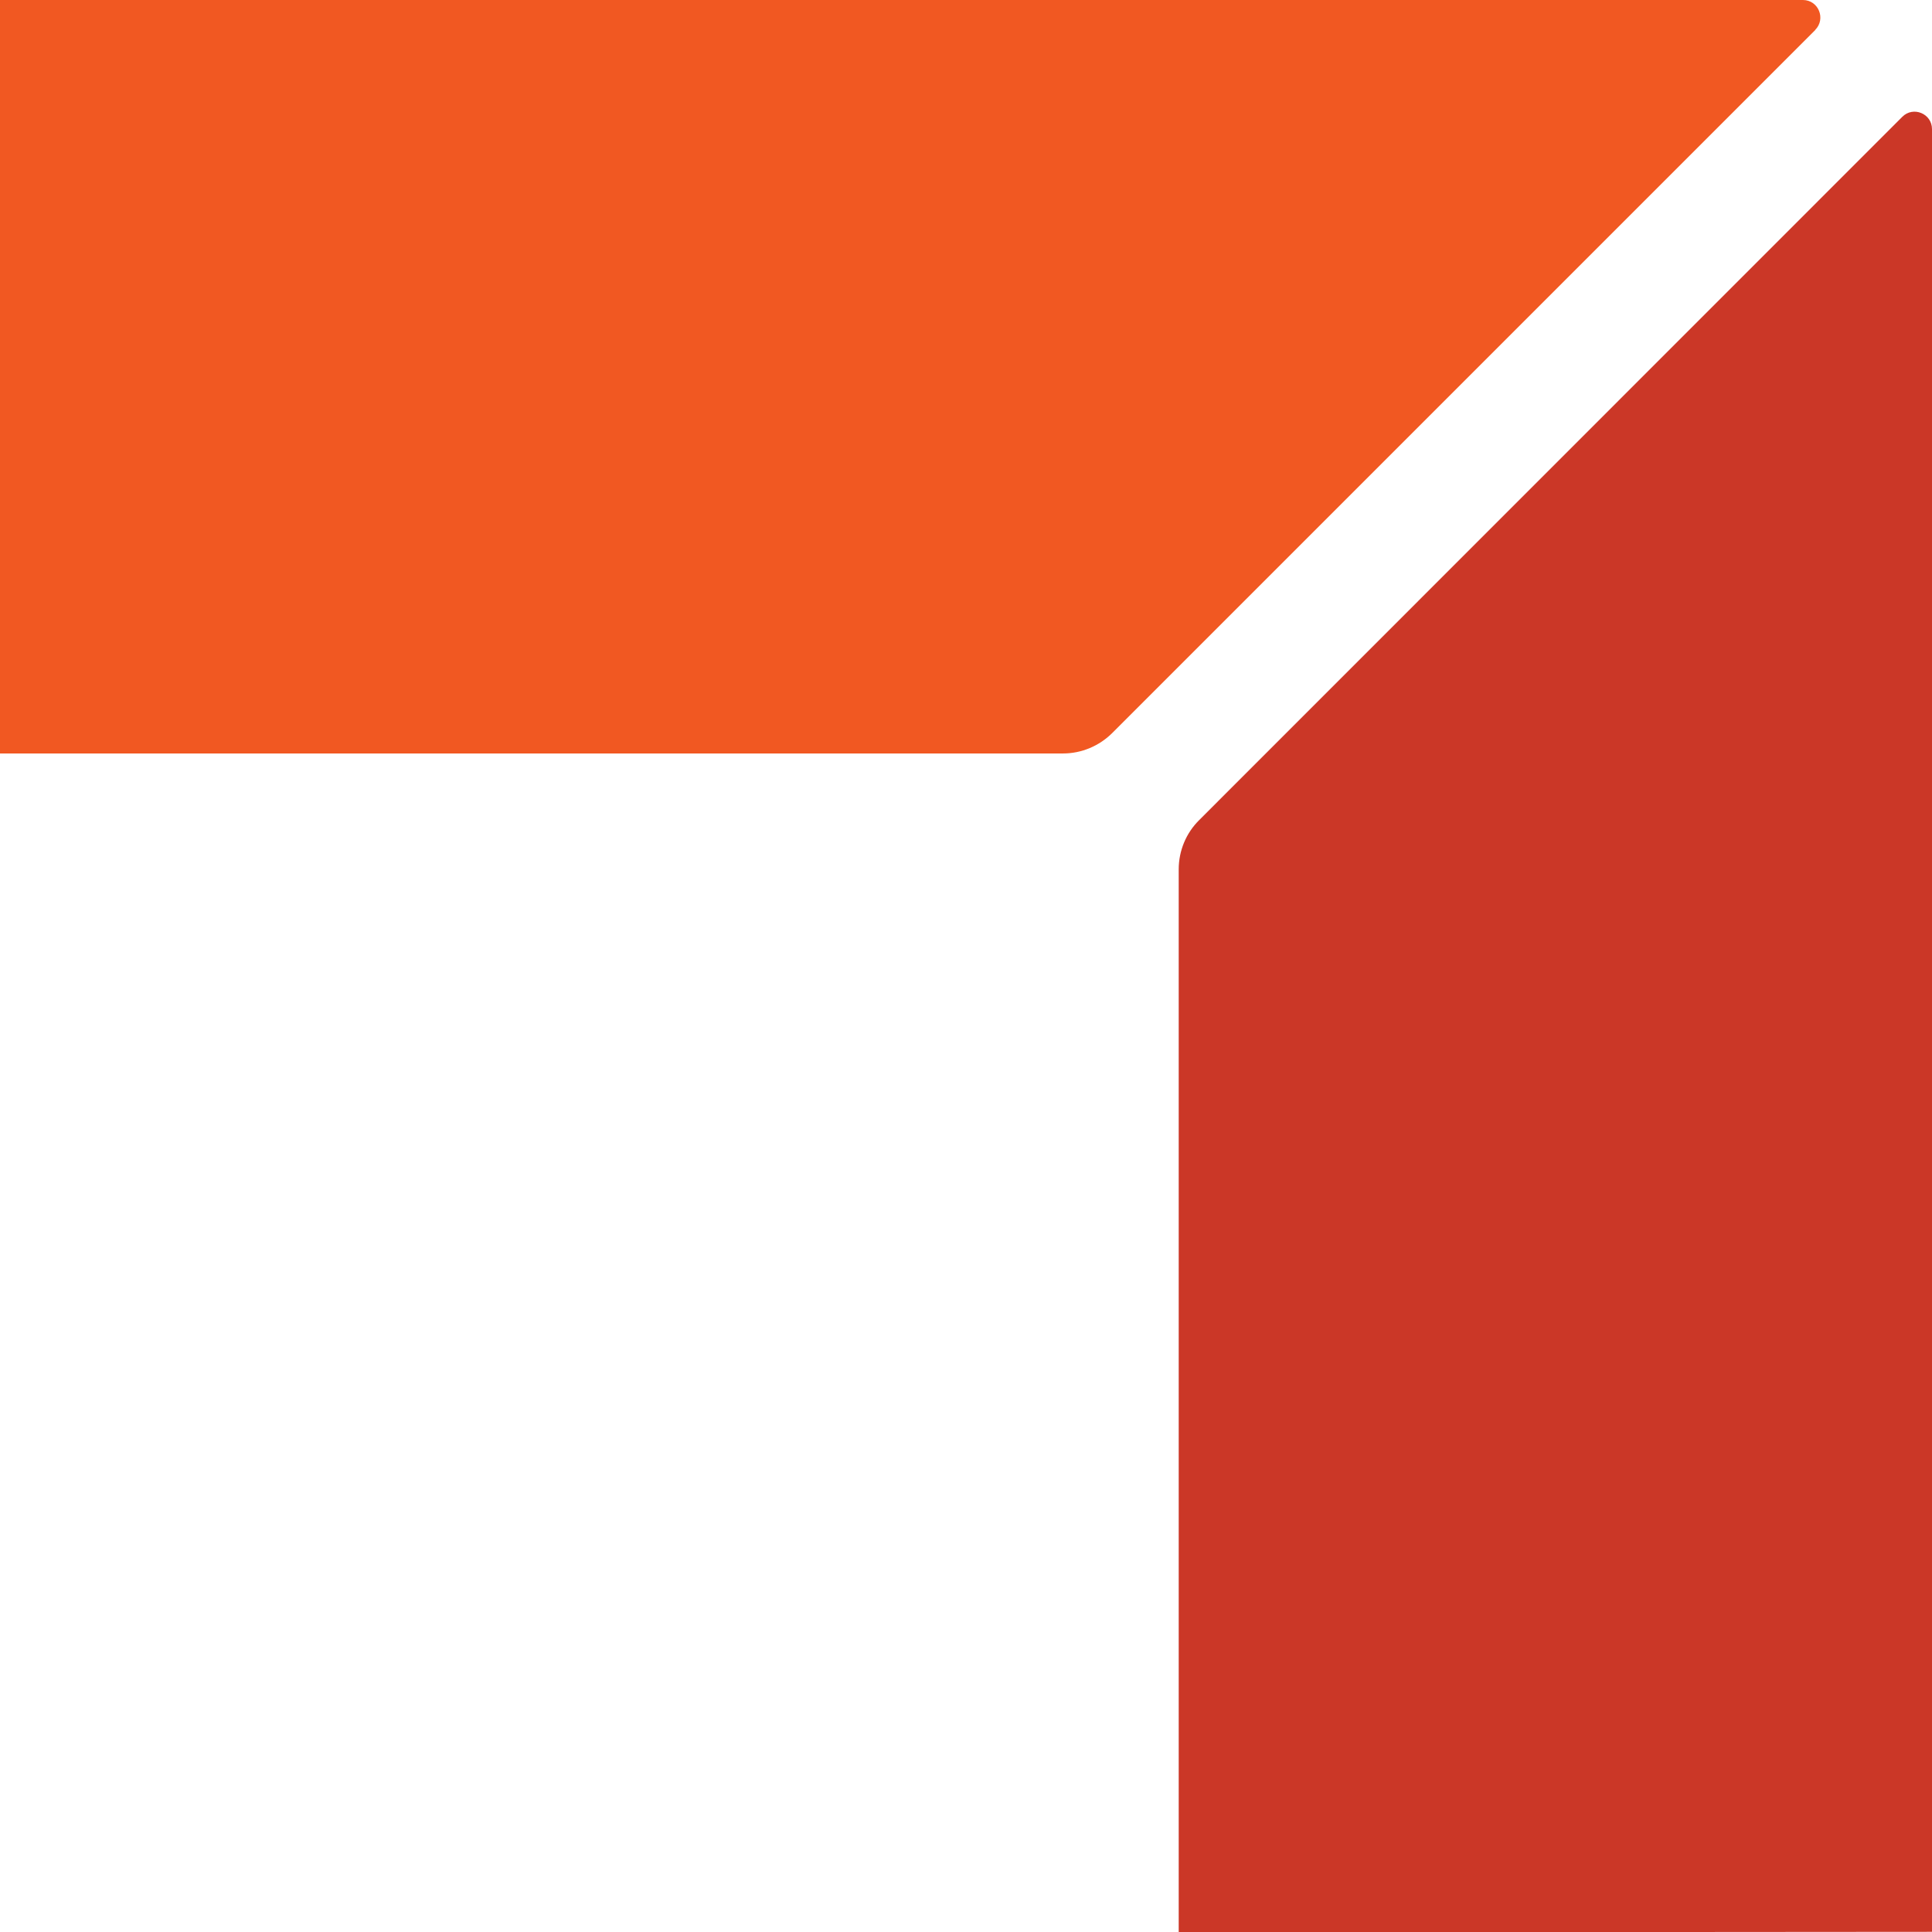
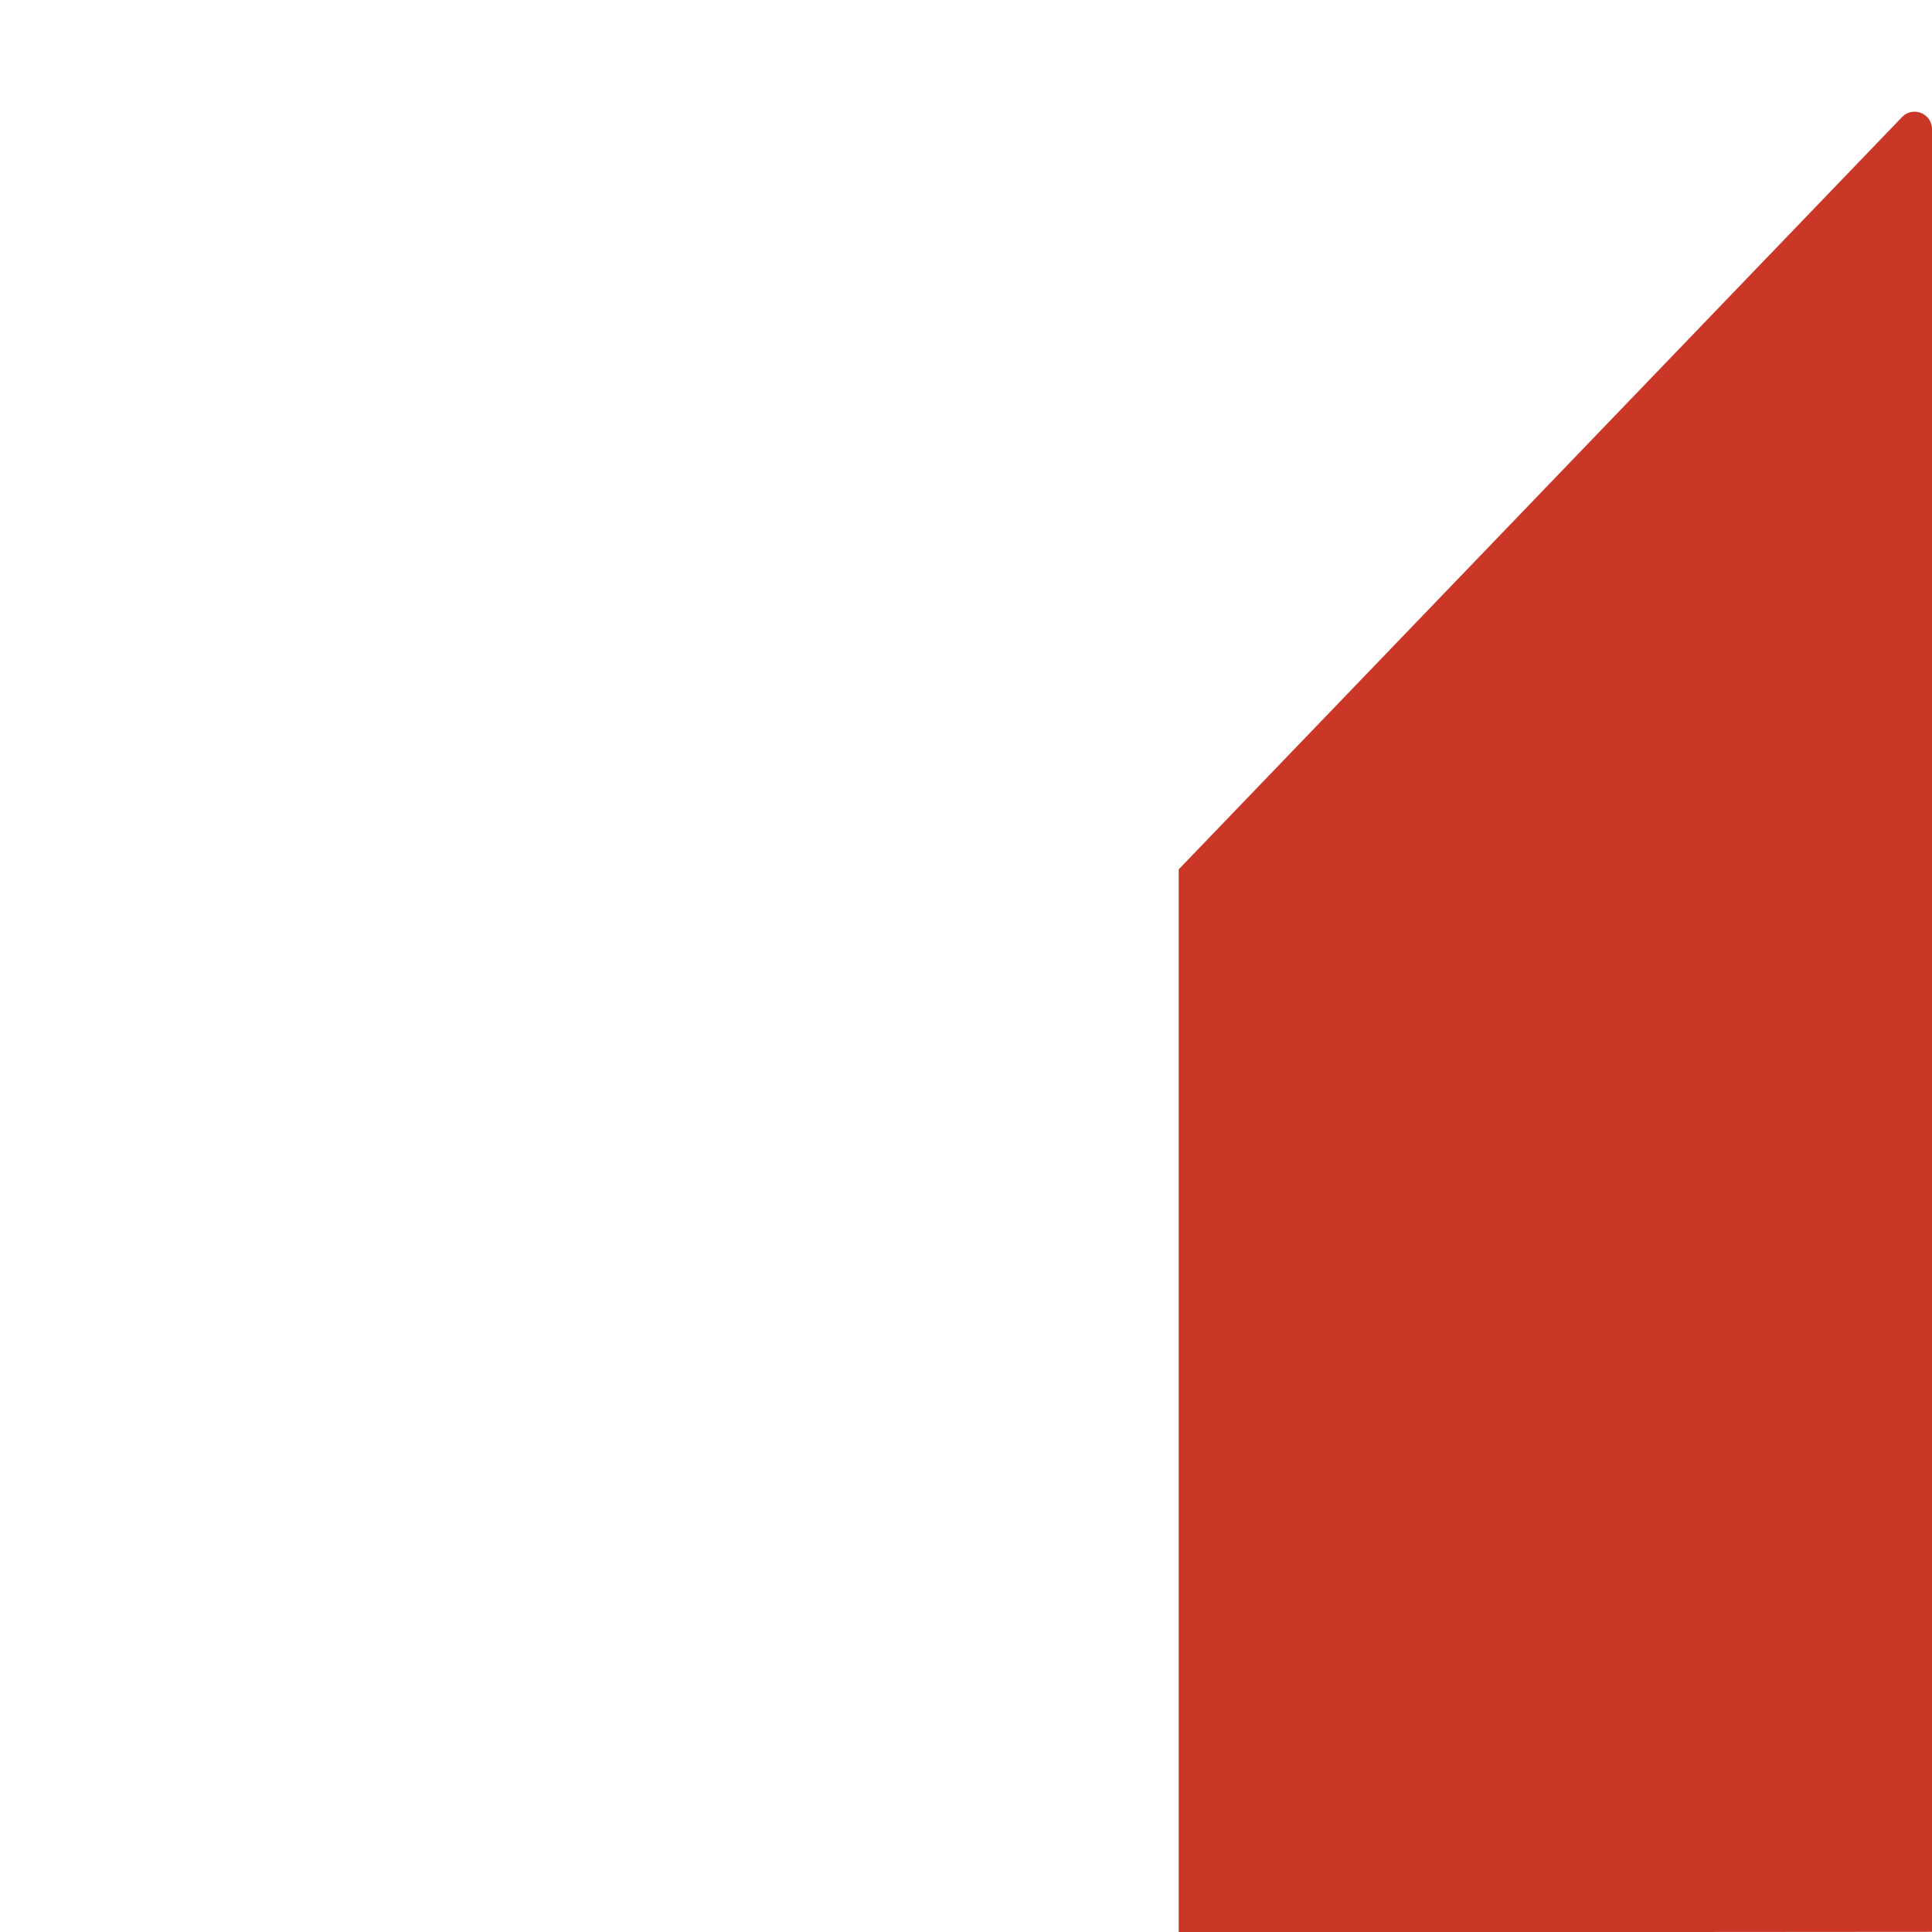
<svg xmlns="http://www.w3.org/2000/svg" id="Layer_1" data-name="Layer 1" viewBox="0 0 105.36 105.38">
  <defs>
    <style>      .cls-1 {        fill: #f15822;      }      .cls-2 {        fill: #cb3727;      }    </style>
  </defs>
-   <path class="cls-1" d="m99,1.63l-38.34,38.34c-.71.71-1.68,1.12-2.69,1.12H0V0h98.32c.85,0,1.27,1.03.67,1.63Z" />
-   <path class="cls-2" d="m105.36,7.04v98.31l-41.08.03v-57.97c0-1.01.4-1.98,1.12-2.69L103.74,6.37c.6-.6,1.62-.17,1.62.67Z" />
+   <path class="cls-2" d="m105.36,7.04v98.31l-41.08.03v-57.97L103.74,6.37c.6-.6,1.62-.17,1.62.67Z" />
</svg>